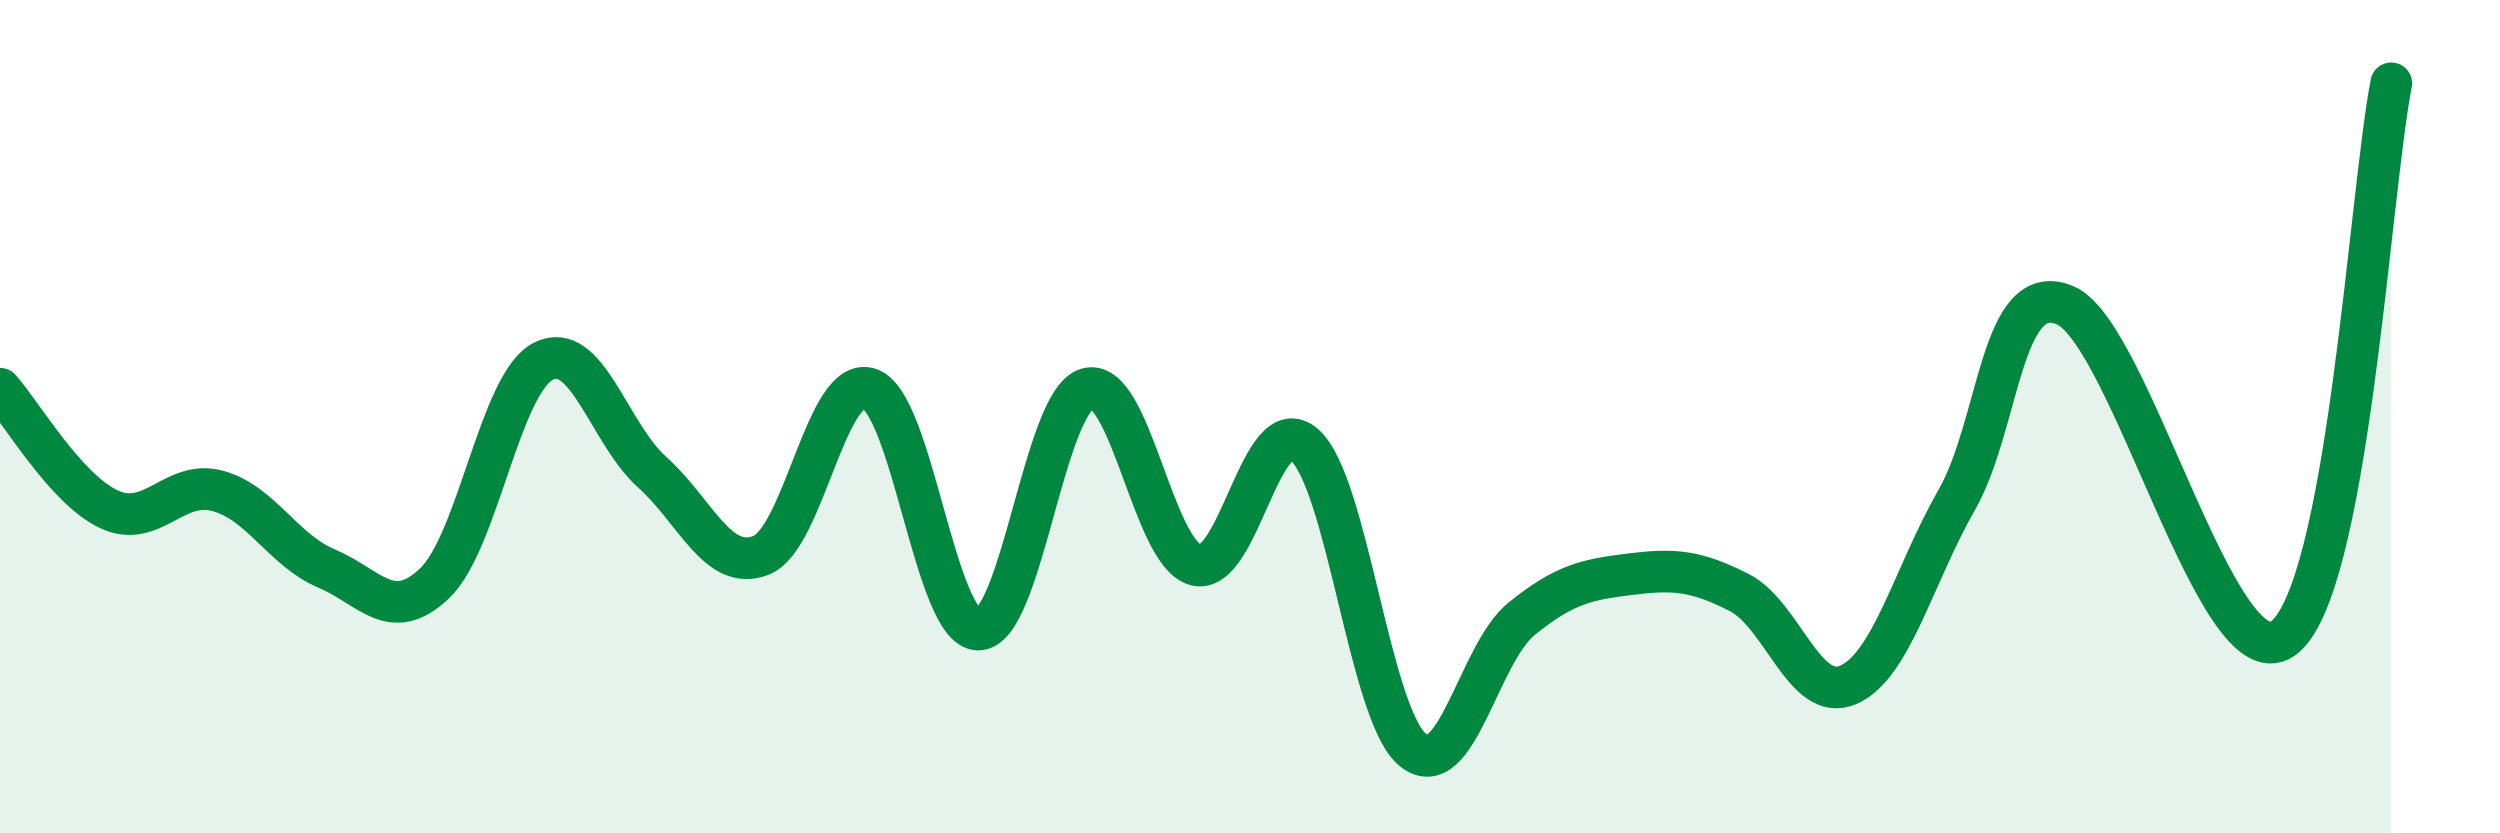
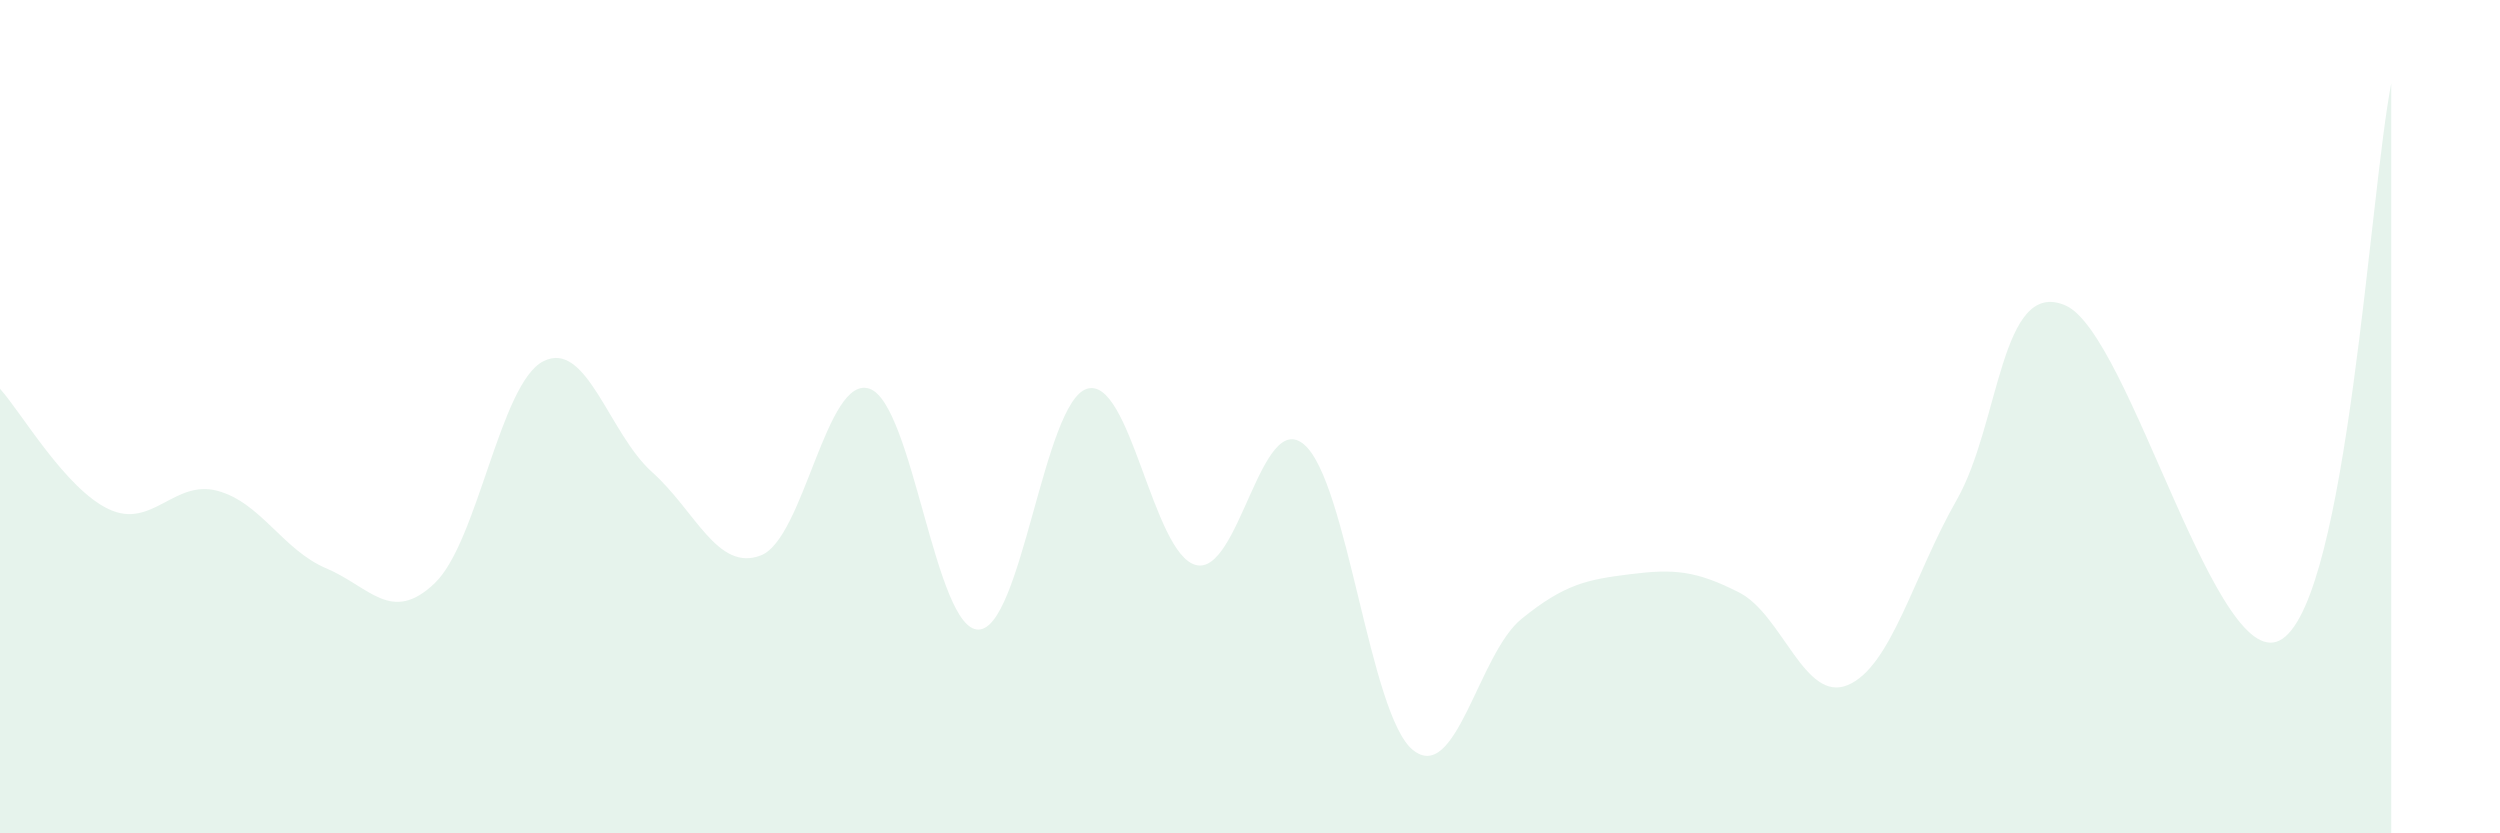
<svg xmlns="http://www.w3.org/2000/svg" width="60" height="20" viewBox="0 0 60 20">
  <path d="M 0,9.33 C 0.52,9.91 1.57,11.73 2.61,12.22 C 3.65,12.71 4.18,11.5 5.22,11.78 C 6.26,12.06 6.79,13.2 7.83,13.64 C 8.87,14.08 9.39,14.99 10.43,14 C 11.47,13.01 12,9.2 13.04,8.67 C 14.08,8.14 14.61,10.4 15.65,11.33 C 16.69,12.26 17.22,13.73 18.26,13.33 C 19.3,12.93 19.83,8.97 20.87,9.33 C 21.91,9.69 22.44,15.11 23.48,15.11 C 24.52,15.11 25.05,9.64 26.09,9.33 C 27.13,9.02 27.66,13.29 28.7,13.56 C 29.74,13.83 30.26,9.78 31.3,10.67 C 32.34,11.56 32.87,17.16 33.91,18 C 34.95,18.84 35.48,15.69 36.52,14.85 C 37.56,14.01 38.09,13.91 39.13,13.78 C 40.17,13.65 40.7,13.69 41.74,14.22 C 42.78,14.75 43.31,16.88 44.35,16.44 C 45.39,16 45.92,13.82 46.96,12 C 48,10.18 48.01,6.66 49.57,7.33 C 51.13,8 53.22,16.4 54.78,15.33 C 56.34,14.26 56.87,4.67 57.39,2L57.39 20L0 20Z" fill="#008740" opacity="0.1" stroke-linecap="round" stroke-linejoin="round" />
-   <path d="M 0,9.33 C 0.52,9.91 1.57,11.73 2.61,12.22 C 3.65,12.71 4.18,11.5 5.22,11.78 C 6.26,12.06 6.79,13.2 7.83,13.64 C 8.87,14.08 9.39,14.99 10.43,14 C 11.47,13.01 12,9.2 13.04,8.67 C 14.08,8.14 14.61,10.4 15.65,11.33 C 16.69,12.26 17.22,13.73 18.26,13.33 C 19.3,12.93 19.83,8.97 20.87,9.33 C 21.91,9.69 22.44,15.11 23.48,15.11 C 24.52,15.11 25.05,9.64 26.09,9.33 C 27.13,9.02 27.66,13.29 28.7,13.56 C 29.74,13.83 30.26,9.78 31.3,10.67 C 32.34,11.56 32.87,17.16 33.91,18 C 34.95,18.84 35.48,15.69 36.52,14.85 C 37.56,14.01 38.09,13.91 39.13,13.78 C 40.17,13.65 40.7,13.69 41.74,14.22 C 42.78,14.75 43.31,16.88 44.35,16.44 C 45.39,16 45.92,13.82 46.96,12 C 48,10.18 48.01,6.66 49.57,7.33 C 51.13,8 53.22,16.4 54.78,15.33 C 56.34,14.26 56.87,4.67 57.39,2" stroke="#008740" stroke-width="1" fill="none" stroke-linecap="round" stroke-linejoin="round" />
</svg>